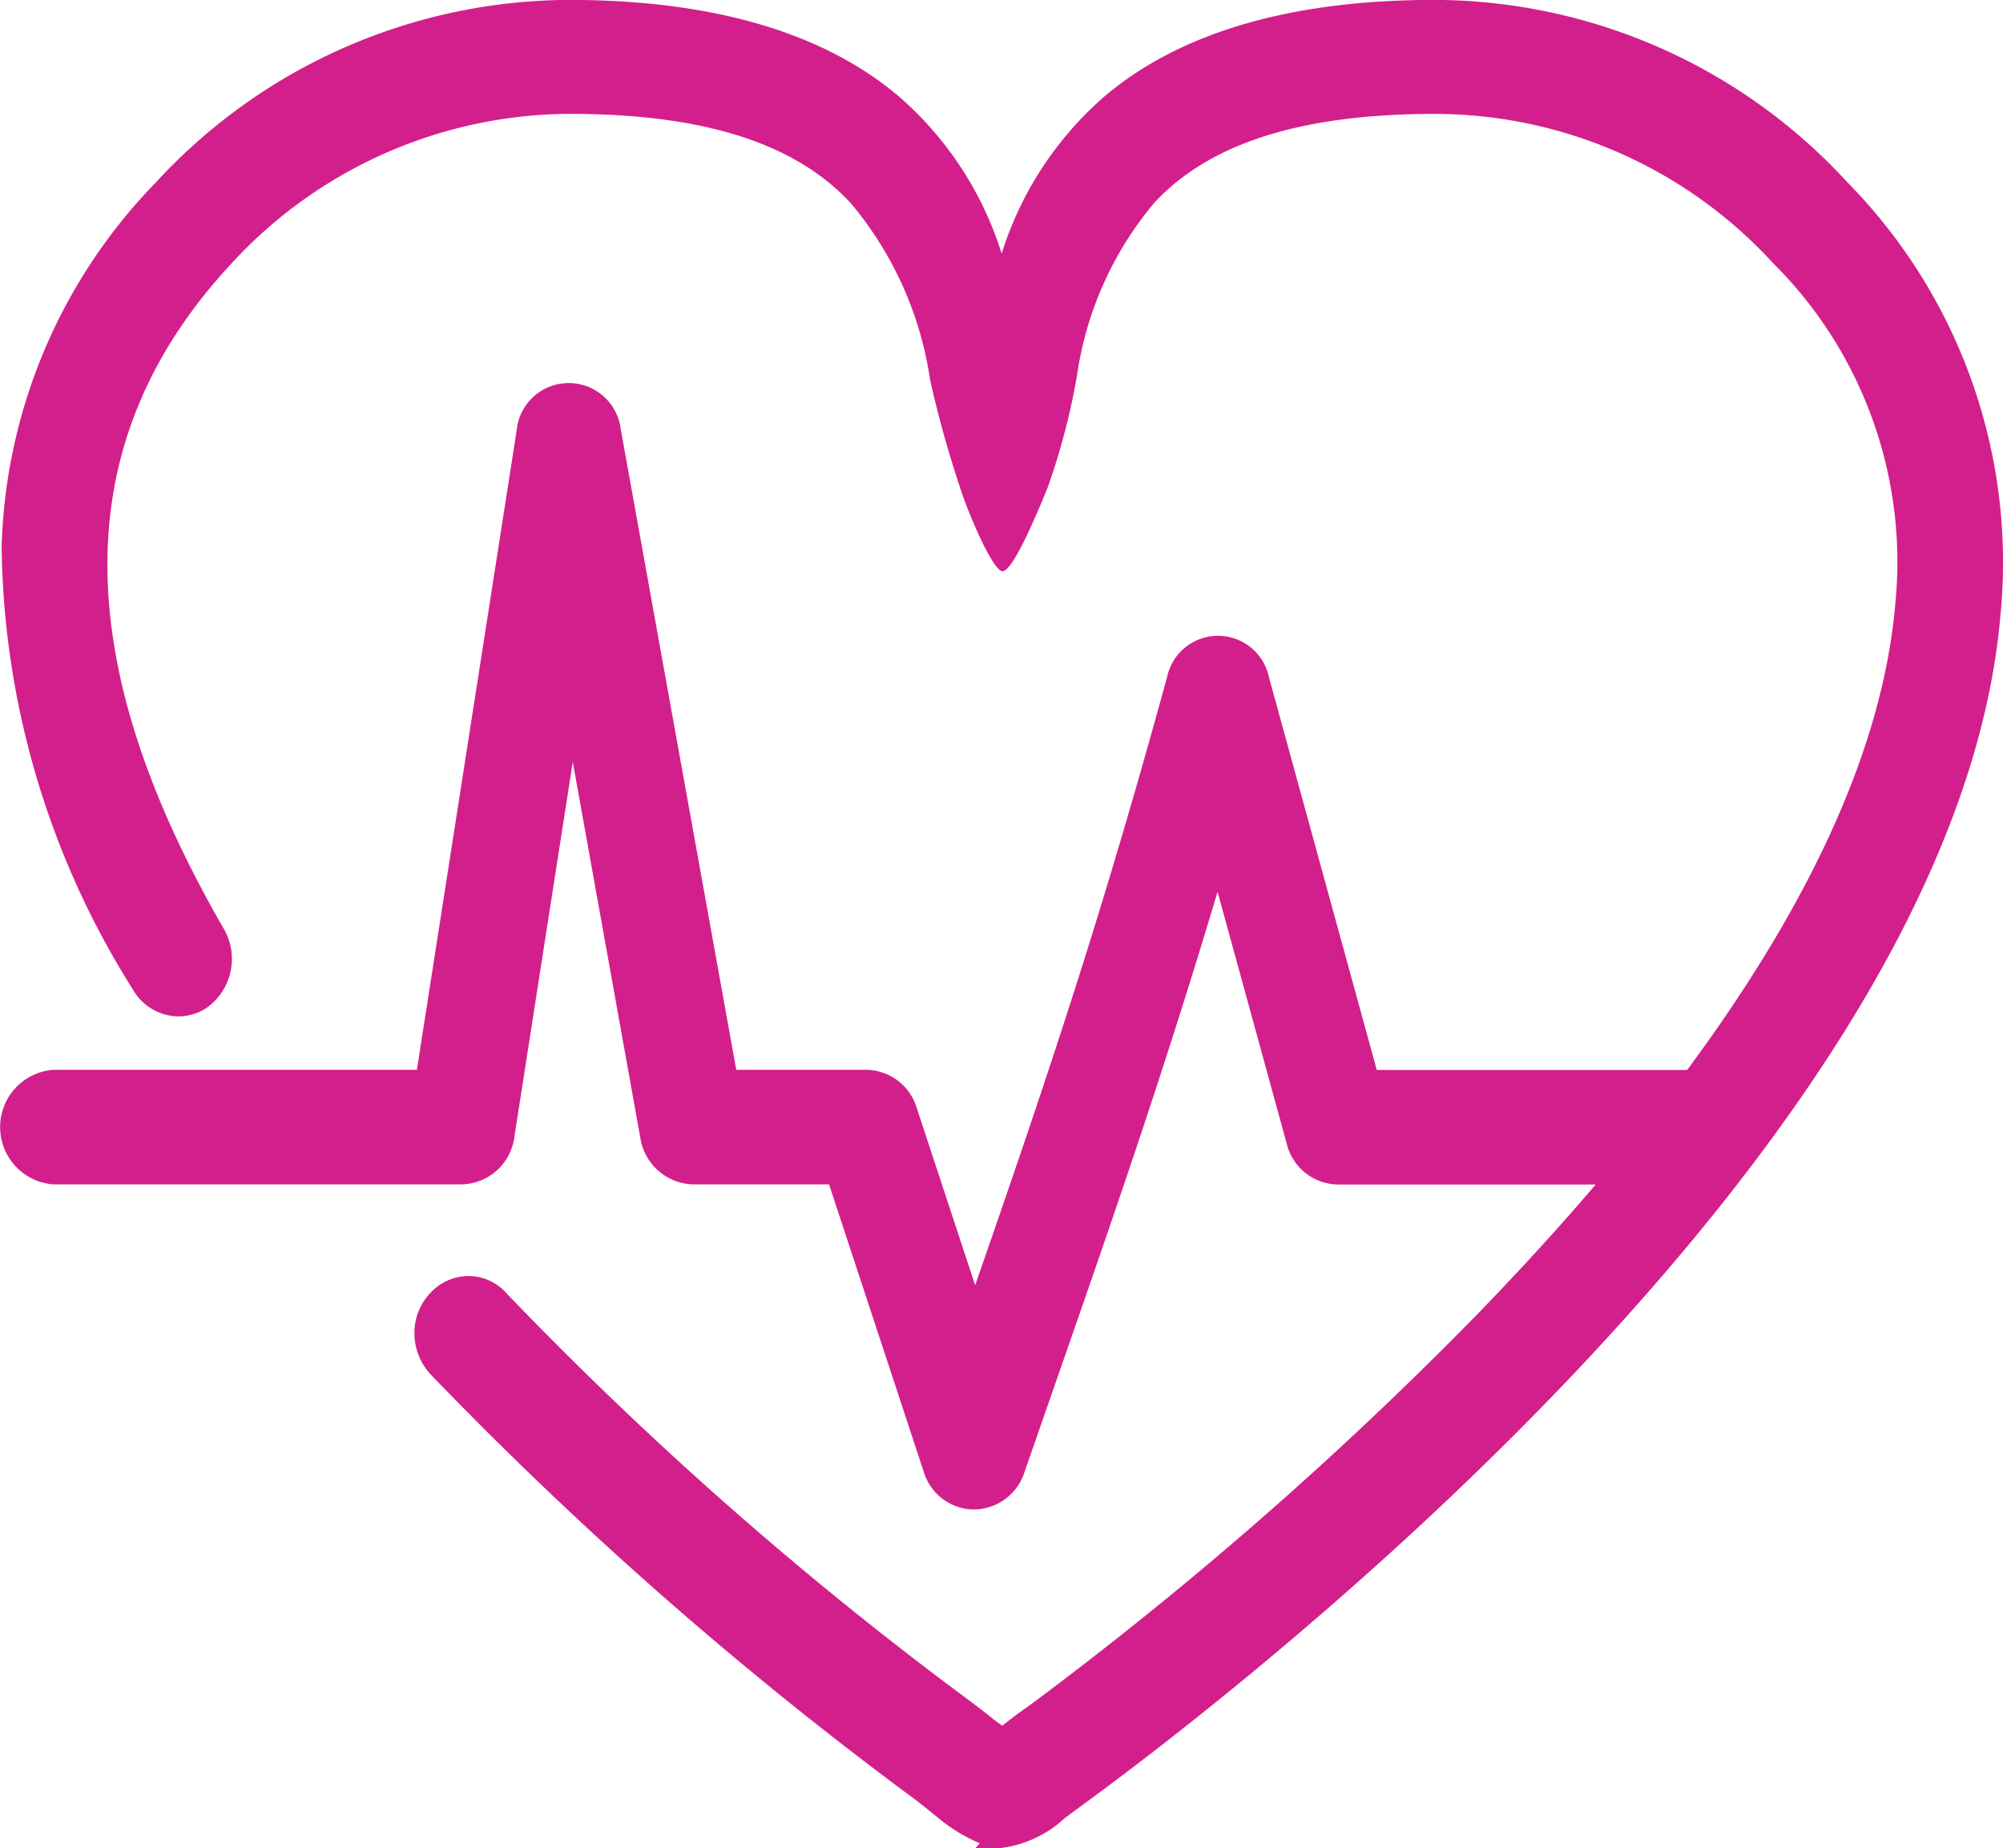
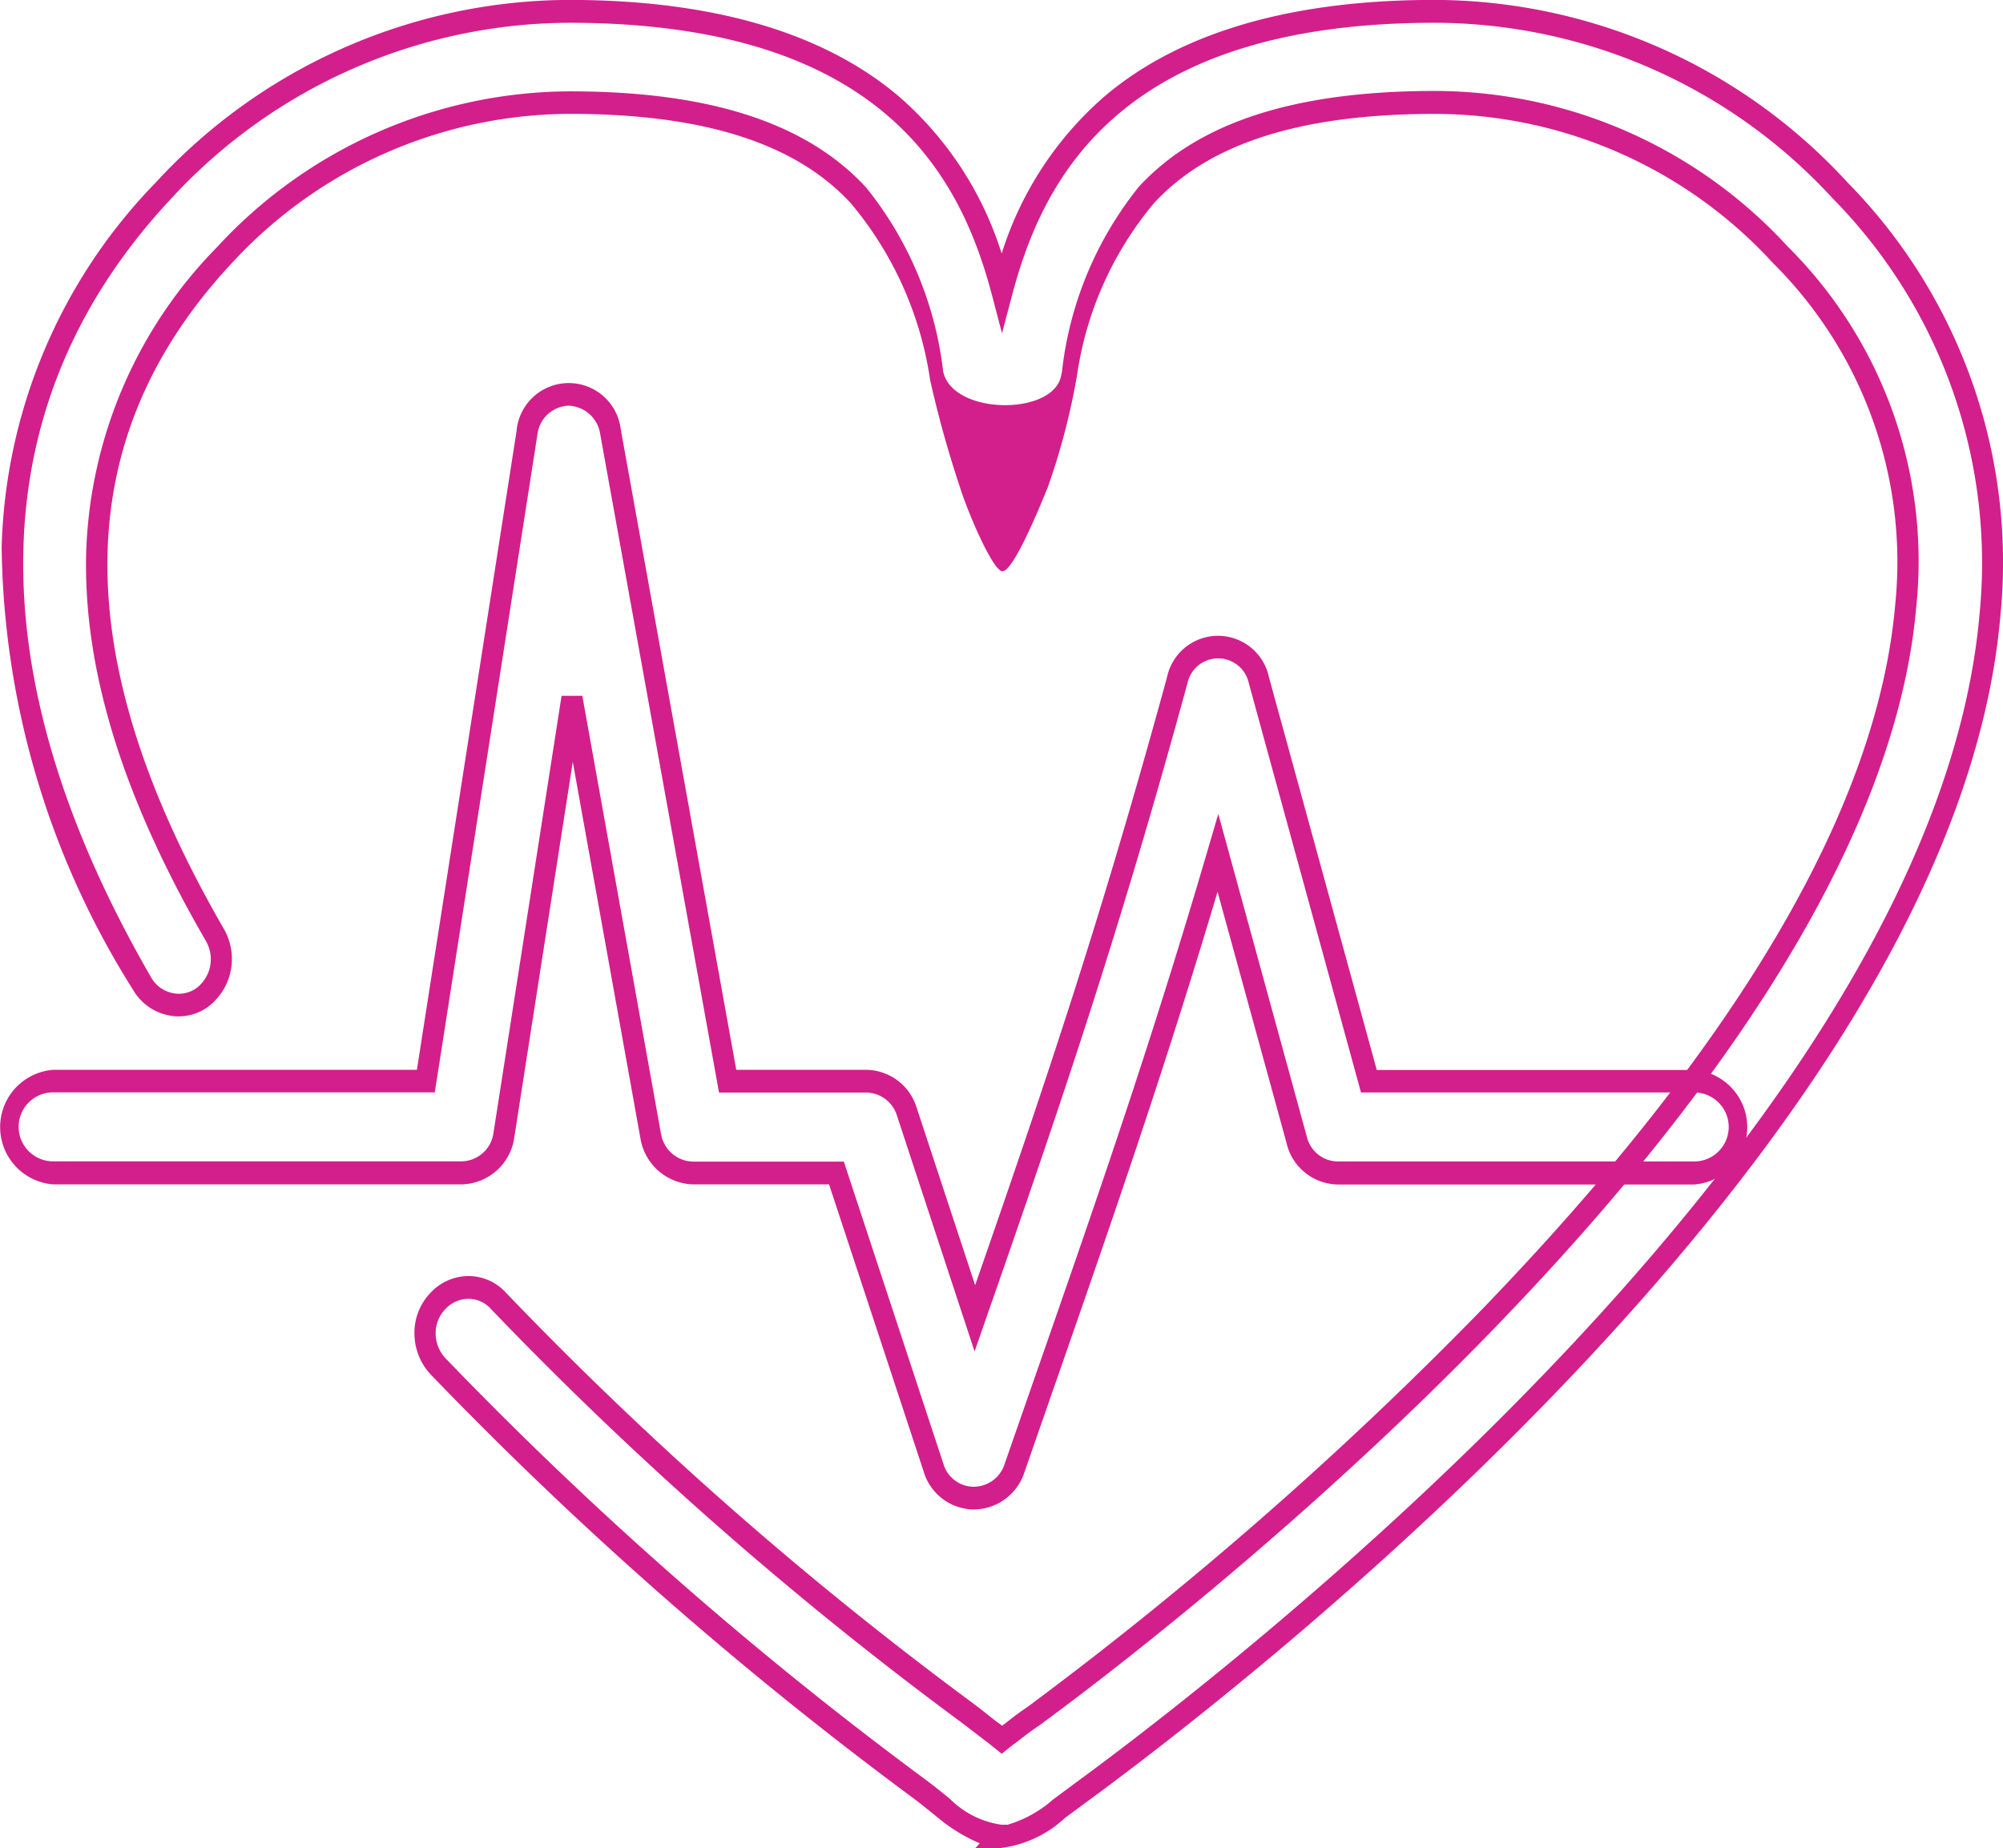
<svg xmlns="http://www.w3.org/2000/svg" id="health-insurance" width="46.436" height="42.852" viewBox="0 0 46.436 42.852">
-   <path id="Path_4894" data-name="Path 4894" d="M124.4,104.528a2.322,2.322,0,0,1-1.342-.651c-.166-.133-.359-.3-.622-.488a88.428,88.428,0,0,1-11.093-9.757,1.109,1.109,0,0,1,0-1.508.945.945,0,0,1,1.411,0,85.057,85.057,0,0,0,10.817,9.52c.277.207.5.385.678.517l.166.133c.055-.044.111-.089.194-.148.152-.118.318-.251.539-.4,1.964-1.434,19.211-14.369,20.207-25.738a10.051,10.051,0,0,0-2.9-8.146,10.87,10.87,0,0,0-7.994-3.533c-7.151,0-7.884,3.622-8.409,6.283a4.96,4.96,0,0,1-.913,2.454.93.93,0,0,1-.705.311.985.985,0,0,1-.706-.311,5.017,5.017,0,0,1-.913-2.454c-.526-2.646-1.259-6.283-8.409-6.283a10.916,10.916,0,0,0-7.994,3.533c-3.873,4.154-3.956,9.313-.222,15.774a1.114,1.114,0,0,1-.318,1.463.964.964,0,0,1-1.369-.34c-4.177-7.229-4-13.586.5-18.39a12.823,12.823,0,0,1,9.392-4.154c7.372,0,9.281,3.666,10.027,6.49.747-2.823,2.656-6.49,10.028-6.49a12.778,12.778,0,0,1,9.392,4.154,12.313,12.313,0,0,1,3.472,9.846c-1.051,12.078-17.731,24.865-21.065,27.3l-.5.369a2.428,2.428,0,0,1-1.356.65Z" transform="translate(-101.184 -61.955)" fill="#d31f8b" />
  <path id="Path_4894_-_Outline" data-name="Path 4894 - Outline" d="M124.4,104.82h-.588l.1-.109a3.905,3.905,0,0,1-.986-.607l-.115-.093c-.141-.114-.3-.243-.5-.391a88.871,88.871,0,0,1-11.135-9.787,1.4,1.4,0,0,1-.37-.961,1.335,1.335,0,0,1,.371-.924,1.206,1.206,0,0,1,.884-.39,1.171,1.171,0,0,1,.874.394,84.734,84.734,0,0,0,10.789,9.489c.145.109.274.208.388.3s.2.158.29.221l.028.022.05-.036.054-.042c.137-.107.293-.229.492-.362A87.86,87.86,0,0,0,135.46,92.43c6.006-6.2,9.261-11.725,9.674-16.43a9.769,9.769,0,0,0-2.835-7.934,10.649,10.649,0,0,0-7.826-3.456c-3.1,0-5.235.676-6.518,2.065a8,8,0,0,0-1.79,4.011,15.817,15.817,0,0,1-.677,2.584c-.254.626-.83,2-1.064,1.943s-.8-1.393-.97-1.943a25.4,25.4,0,0,1-.693-2.49,8.206,8.206,0,0,0-1.84-4.1c-1.285-1.393-3.417-2.071-6.518-2.071a10.7,10.7,0,0,0-7.826,3.456c-3.789,4.061-3.85,9.114-.186,15.448a1.393,1.393,0,0,1-.4,1.824,1.181,1.181,0,0,1-.653.2,1.232,1.232,0,0,1-1.058-.621,19.662,19.662,0,0,1-3.044-10.254,12.607,12.607,0,0,1,3.576-8.464,13.075,13.075,0,0,1,9.573-4.231c3.33,0,5.907.755,7.658,2.243a7.985,7.985,0,0,1,2.377,3.639,7.987,7.987,0,0,1,2.377-3.639c1.751-1.489,4.327-2.243,7.658-2.243a13.03,13.03,0,0,1,9.573,4.231,12.568,12.568,0,0,1,3.545,10.057c-1.063,12.2-17.835,25.046-21.187,27.5l-.5.369A2.658,2.658,0,0,1,124.4,104.82Zm-12.34-12.734a.733.733,0,0,0-.538.239.8.8,0,0,0-.224.553.848.848,0,0,0,.224.582,88.333,88.333,0,0,0,11.067,9.726c.211.154.376.288.521.405l.11.089a2.1,2.1,0,0,0,1.195.6h.144a2.8,2.8,0,0,0,1.056-.587l.5-.371c3.321-2.429,19.933-15.145,20.975-27.113a12.043,12.043,0,0,0-3.4-9.635,12.555,12.555,0,0,0-9.224-4.077c-7.288,0-9.082,3.594-9.8,6.3l-.238.9-.237-.9c-.715-2.7-2.508-6.3-9.8-6.3a12.6,12.6,0,0,0-9.224,4.077c-4.412,4.711-4.572,10.958-.462,18.065a.745.745,0,0,0,.64.373.708.708,0,0,0,.391-.119.841.841,0,0,0,.238-1.1c-1.91-3.3-2.82-6.212-2.781-8.895a10.573,10.573,0,0,1,3.038-7.2,11.171,11.171,0,0,1,8.175-3.611c3.24,0,5.487.729,6.87,2.228a8.319,8.319,0,0,1,1.787,4.264c.21,1.018,2.543,1.036,2.733.111l.023-.113A8.3,8.3,0,0,1,127.6,66.3c1.381-1.5,3.628-2.222,6.87-2.222a11.124,11.124,0,0,1,8.175,3.61,10.287,10.287,0,0,1,2.978,8.357c-1.01,11.522-18.354,24.49-20.329,25.931l-.008.006c-.186.124-.329.236-.467.343l-.067.052c-.075.053-.125.093-.177.135l-.154.123-.31-.249c-.089-.066-.184-.14-.295-.225s-.24-.186-.38-.29a85.258,85.258,0,0,1-10.856-9.549l0,0A.7.7,0,0,0,112.056,92.086Z" transform="translate(-101.198 -61.969)" fill="#d31f8b" />
-   <path id="Path_4895" data-name="Path 4895" d="M123.4,177.974a.98.98,0,0,1-.918-.71l-2.247-6.83h-3.33a1.018,1.018,0,0,1-.973-.857l-1.823-10.156-1.576,10.127a1.01,1.01,0,0,1-.973.887h-9.468a1.067,1.067,0,0,1,0-2.129h8.632l2.343-15.035a.971.971,0,0,1,1.932-.03l2.713,15.064h3.22a1,1,0,0,1,.932.709l1.576,4.79c1.74-5,3.069-8.885,4.686-14.8a.966.966,0,0,1,1.891,0l2.549,9.3H140.1a1.067,1.067,0,0,1,0,2.129h-8.262a1,1,0,0,1-.946-.769l-1.822-6.652c-1.343,4.583-2.562,8.087-4.138,12.61l-.576,1.656a1,1,0,0,1-.918.695Z" transform="translate(-100.844 -143.235)" fill="#d31f8b" />
  <path id="Path_4895_-_Outline" data-name="Path 4895 - Outline" d="M123.419,178.251h0a1.229,1.229,0,0,1-1.15-.887l-2.191-6.652h-3.16a1.271,1.271,0,0,1-1.213-1.068l-1.568-8.727-1.353,8.688a1.261,1.261,0,0,1-1.215,1.107H102.09a1.332,1.332,0,0,1,0-2.656h8.433l2.311-14.815a1.214,1.214,0,0,1,2.415-.039l2.678,14.854h3.021a1.238,1.238,0,0,1,1.164.887l1.353,4.107c1.679-4.826,2.932-8.558,4.449-14.1a1.207,1.207,0,0,1,2.362,0l2.5,9.109h7.36a1.332,1.332,0,0,1,0,2.656h-8.27a1.239,1.239,0,0,1-1.181-.959l-1.6-5.828c-1.259,4.217-2.436,7.6-3.9,11.8l-.576,1.656a1.243,1.243,0,0,1-1.148.866Zm-9.061-18.867,1.824,10.156a.769.769,0,0,0,.734.644h3.505l2.307,7.005a.737.737,0,0,0,.686.534h.039a.754.754,0,0,0,.695-.527l.575-1.652c1.559-4.471,2.79-8,4.138-12.6l.241-.822,2.051,7.479a.747.747,0,0,0,.712.58h8.27a.8.8,0,0,0,0-1.6H132.41l-2.6-9.488a.727.727,0,0,0-1.423,0c-1.593,5.82-2.894,9.646-4.7,14.818l-.235.676-1.8-5.47a.755.755,0,0,0-.7-.534h-3.425L114.77,153.3a.769.769,0,0,0-.734-.644.758.758,0,0,0-.719.669l-2.379,15.253H102.09a.8.8,0,0,0,0,1.6h9.477a.761.761,0,0,0,.733-.668l1.577-10.126Z" transform="translate(-100.858 -143.249)" fill="#d31f8b" />
</svg>